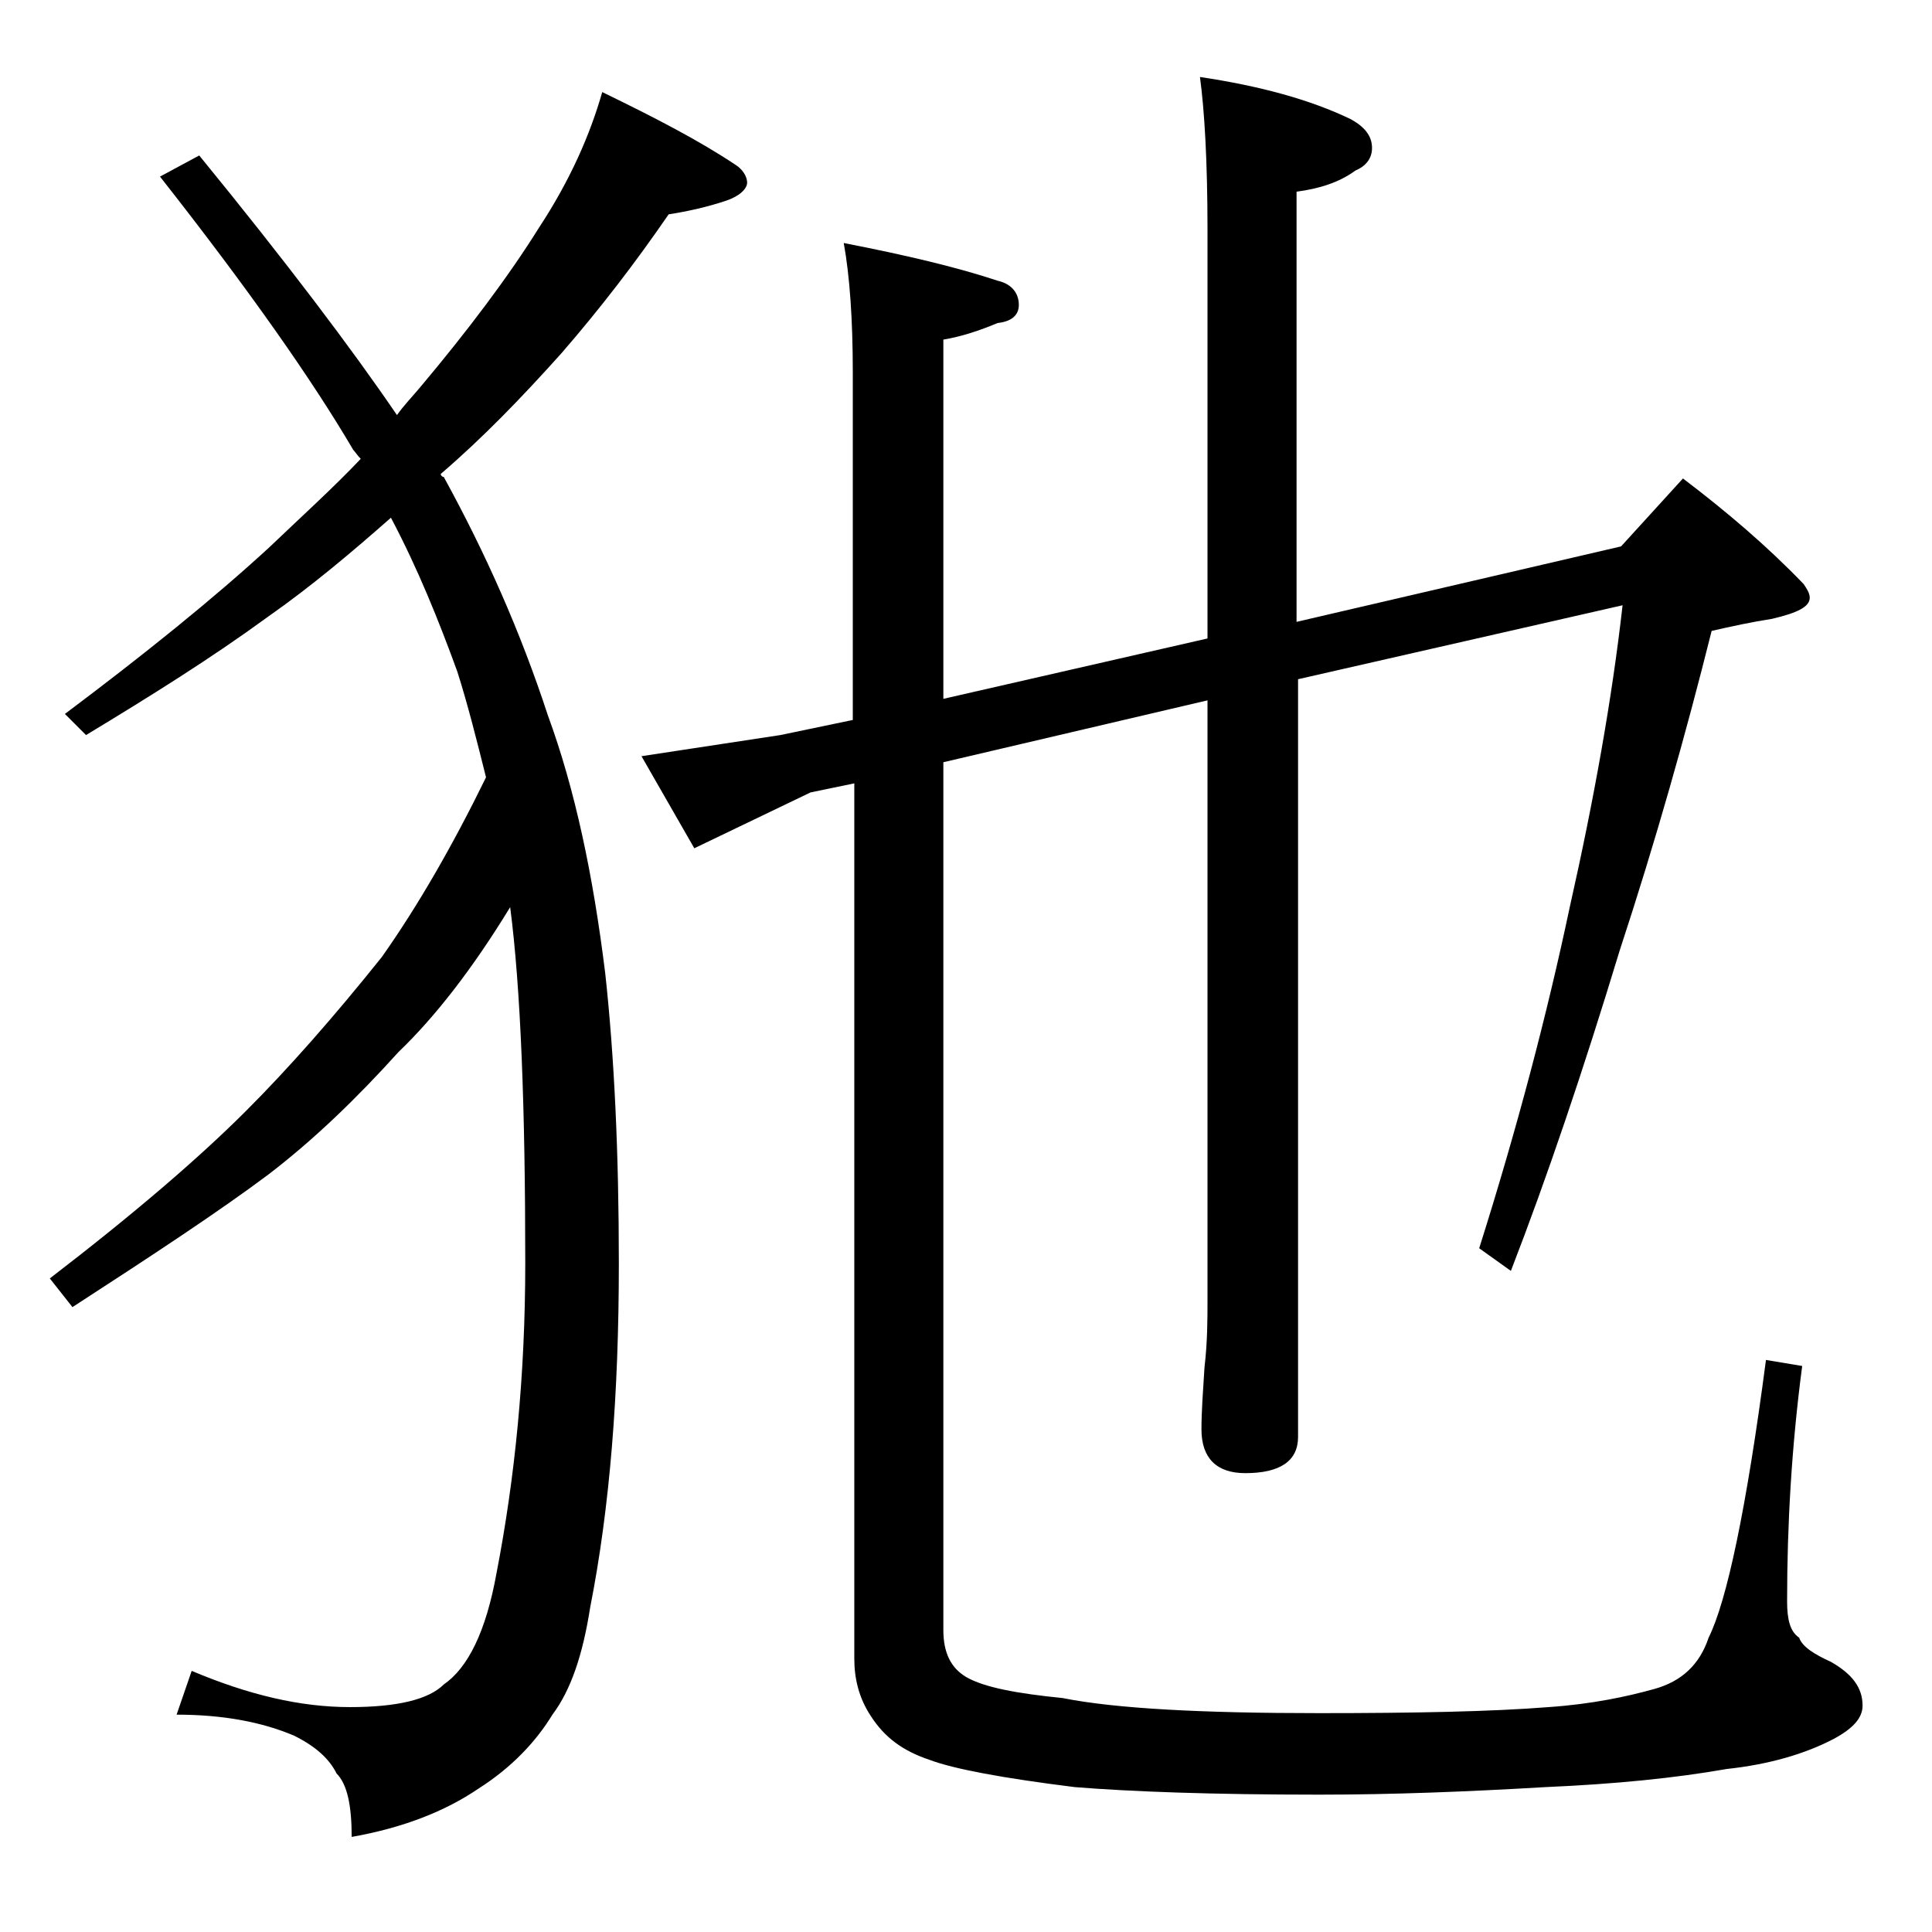
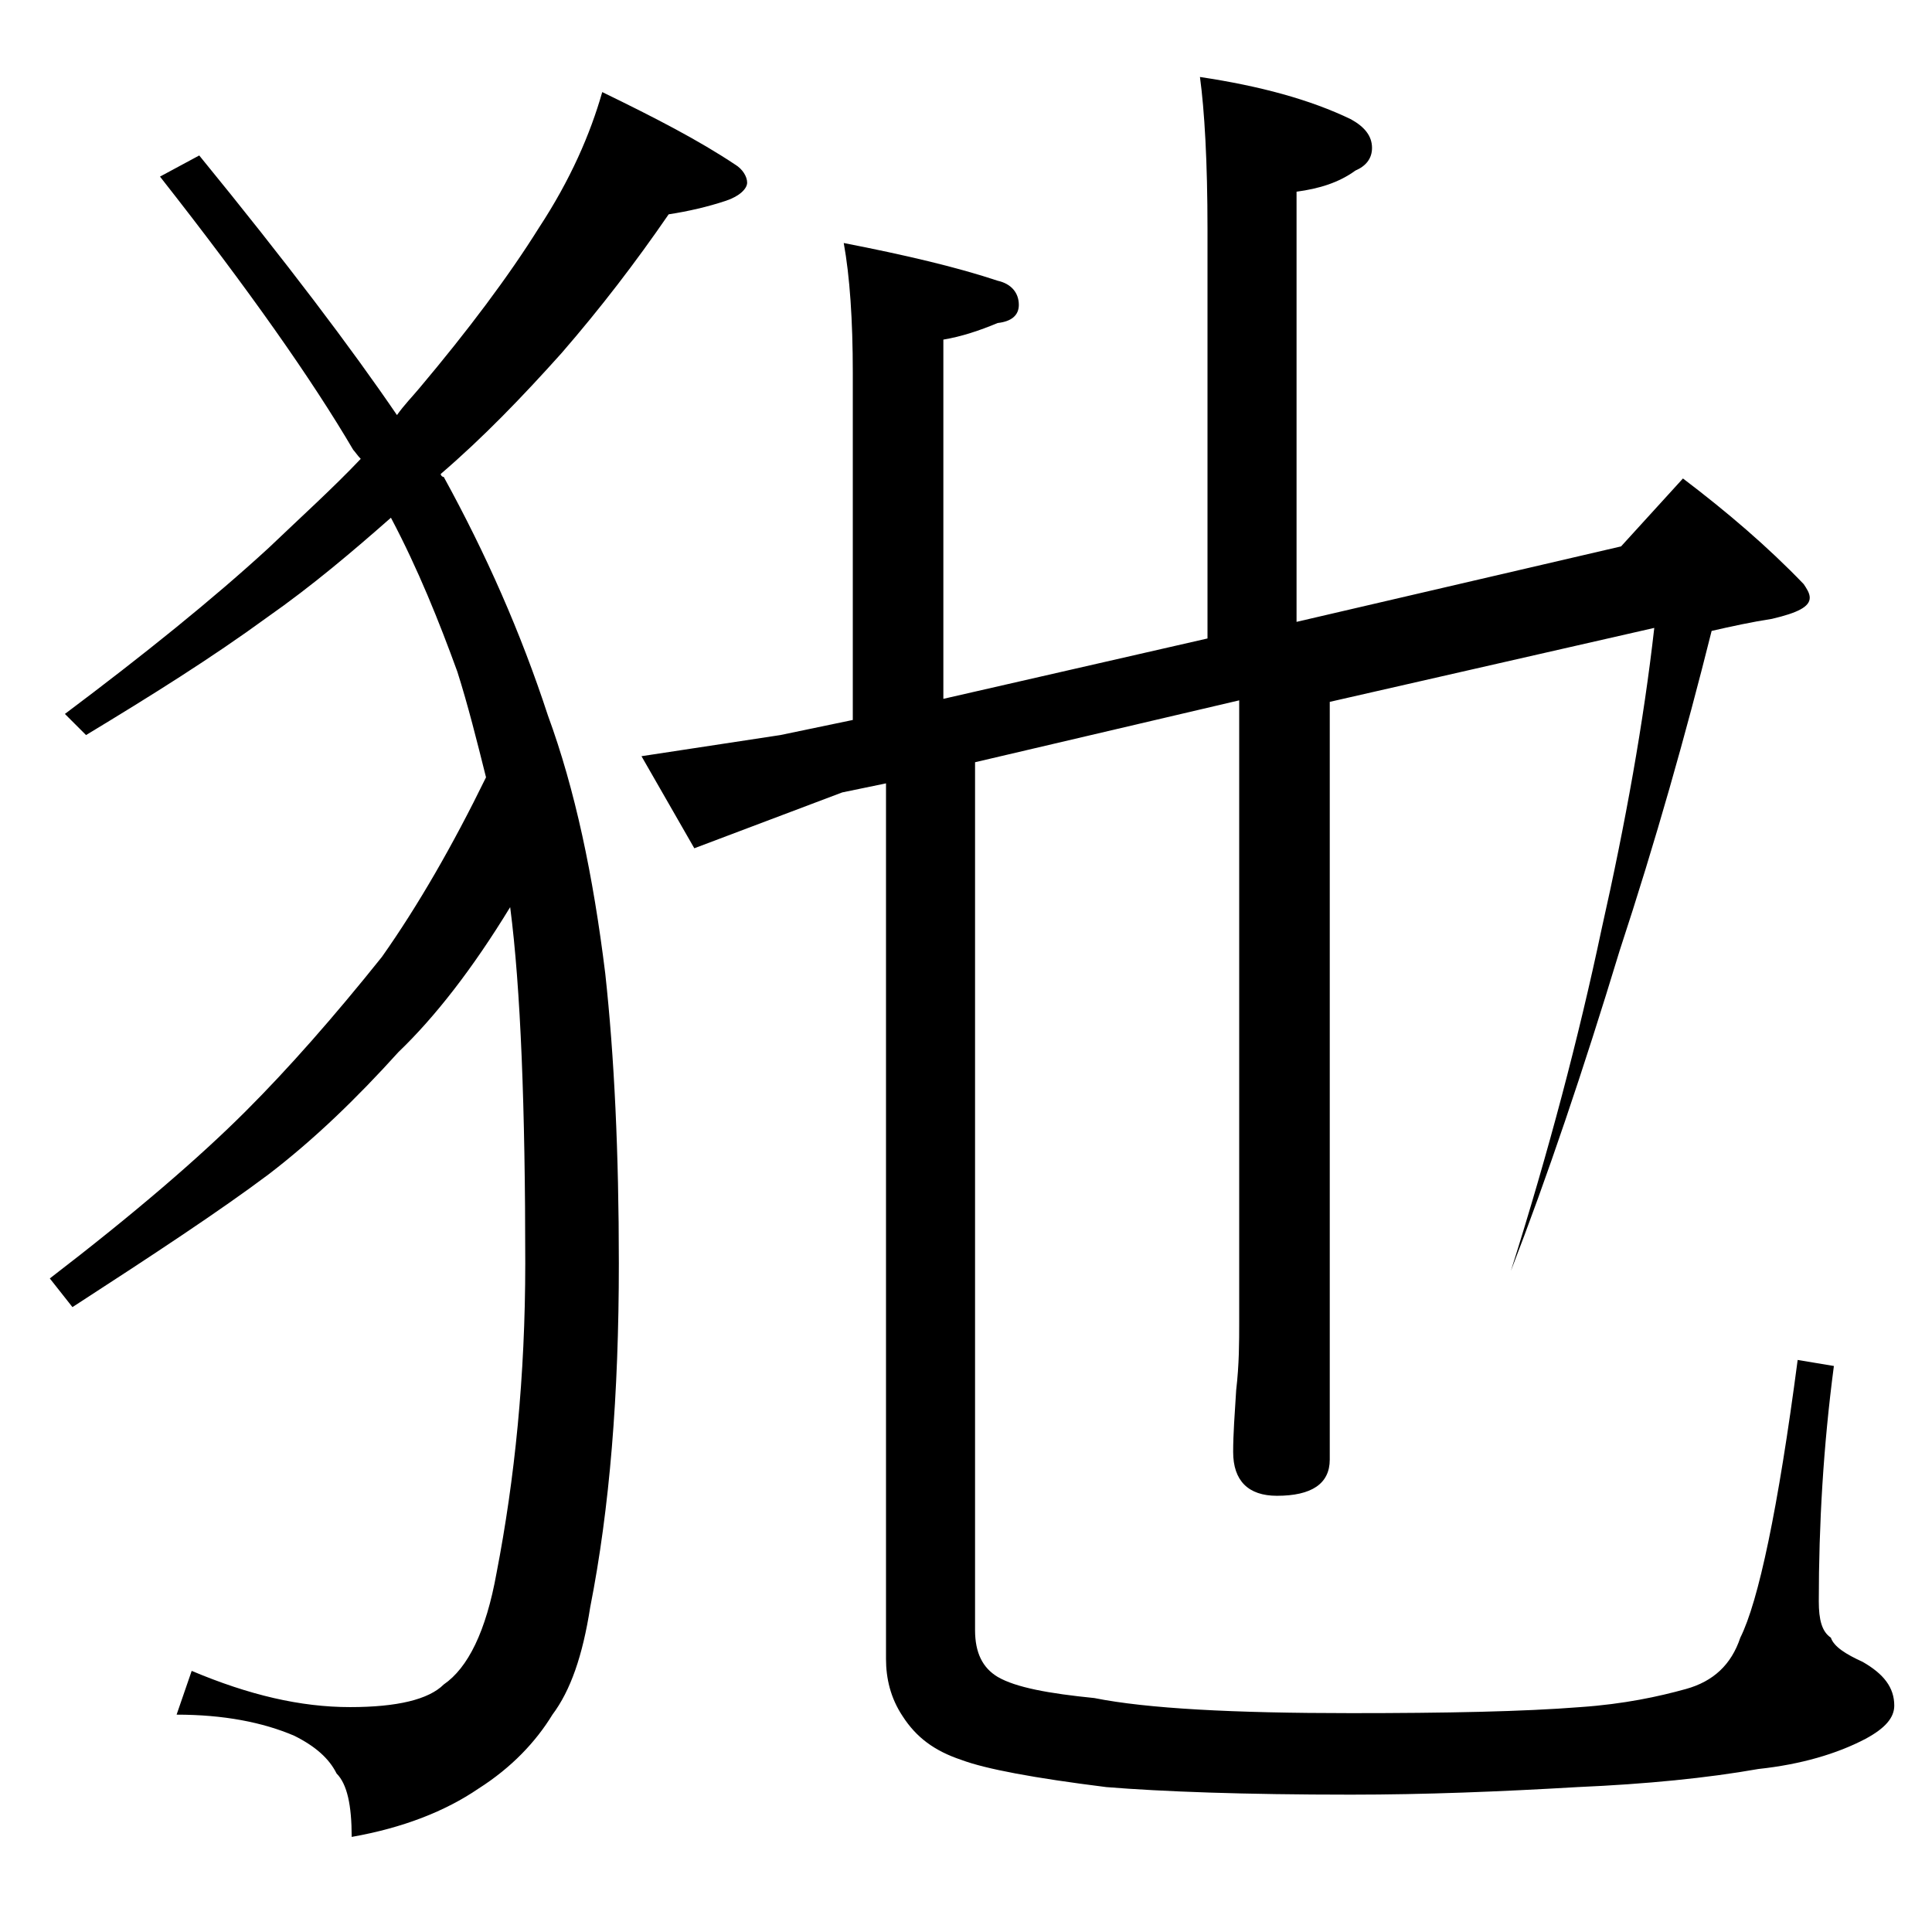
<svg xmlns="http://www.w3.org/2000/svg" version="1.1" id="Layer_1" x="0px" y="0px" viewBox="0 0 128 128" enable-background="new 0 0 128 128" xml:space="preserve">
-   <path d="M39.9,6.1c3.5,1.7,6.4,3.2,8.8,4.8c0.5,0.3,0.8,0.8,0.8,1.2S49,13,48.1,13.3c-1.2,0.4-2.5,0.7-3.8,0.9  c-2.2,3.2-4.5,6.2-7.1,9.2c-2.6,2.9-5.2,5.6-8,8c0,0.1,0.1,0.2,0.2,0.2c2.8,5.1,5.1,10.3,6.9,15.8c1.8,4.9,3,10.6,3.8,17.1  C40.7,70,41,76.4,41,83.7c0,8.7-0.6,16.2-1.9,22.8c-0.5,3.2-1.3,5.5-2.5,7.1c-1.1,1.8-2.7,3.5-4.9,4.9c-2.2,1.5-5,2.6-8.4,3.2  c0-2.1-0.3-3.5-1-4.2c-0.5-1-1.4-1.8-2.8-2.5c-2.1-0.9-4.7-1.4-7.8-1.4l1-2.9c3.8,1.6,7.2,2.4,10.5,2.4c3.1,0,5.2-0.5,6.2-1.5  c1.6-1.1,2.8-3.5,3.5-7.4c1.2-6.2,1.9-13,1.9-20.5c0-10.3-0.3-18.2-1-23.6c-2.5,4.1-5,7.3-7.4,9.6c-2.8,3.1-5.6,5.8-8.6,8.1  c-3.2,2.4-7.6,5.3-13,8.8l-1.5-1.9c5.6-4.3,9.9-8,13-11.1c2.8-2.8,5.8-6.2,9-10.2c2.4-3.4,4.7-7.4,6.9-11.9c-0.6-2.4-1.2-4.8-1.9-7  c-1.2-3.3-2.6-6.8-4.4-10.2c-2.5,2.2-5.2,4.5-8.2,6.6c-3.7,2.7-7.7,5.2-12,7.8l-1.4-1.4c5.2-3.9,9.8-7.6,13.5-11  c2.2-2.1,4.3-4,6.1-5.9c-0.2-0.2-0.4-0.5-0.5-0.6c-2.7-4.6-6.9-10.6-12.8-18.1l2.6-1.4c5.8,7.1,10.1,12.8,13.1,17.2  c0.5-0.7,1-1.2,1.5-1.8c3.2-3.8,5.9-7.4,7.9-10.6C37.8,11.9,39.1,8.9,39.9,6.1z M107.4,36.2l4.1-4.5c2.9,2.2,5.6,4.5,8,7  c0.2,0.3,0.4,0.6,0.4,0.9c0,0.6-0.8,1-2.5,1.4c-1.3,0.2-2.7,0.5-4,0.8c-1.7,6.8-3.7,13.9-6.1,21.2c-2.4,7.9-4.8,15-7.2,21.2  l-2.1-1.5c2.5-7.9,4.5-15.5,6-22.6c1.6-7.1,2.8-13.8,3.5-20l-21.5,4.9v50.2c0,1.6-1.2,2.4-3.5,2.4c-1.9,0-2.9-1-2.9-2.9  c0-1.2,0.1-2.5,0.2-4.1c0.2-1.7,0.2-3.2,0.2-4.5V46.4l-17.5,4.1v57.5c0,1.5,0.5,2.5,1.5,3.1c1.2,0.7,3.4,1.1,6.4,1.4  c3.5,0.7,9.2,1,17,1c6.3,0,11.4-0.1,15.2-0.4c2.9-0.2,5.2-0.7,7-1.2c1.8-0.5,3-1.6,3.6-3.4c1.2-2.4,2.5-8.5,3.8-18.4l2.4,0.4  c-0.7,5.3-1,10.5-1,15.6c0,1.2,0.2,2,0.8,2.4c0.2,0.6,1,1.1,2.1,1.6c1.4,0.8,2.1,1.7,2.1,2.9c0,0.8-0.6,1.5-1.9,2.2  c-1.9,1-4.3,1.7-7.1,2c-3.4,0.6-7.4,1-12,1.2c-5.1,0.3-10.1,0.5-15,0.5c-7.1,0-12.5-0.2-16.2-0.5c-4.8-0.6-8-1.2-9.6-1.8  c-1.8-0.6-3-1.5-3.9-2.9c-0.8-1.2-1.1-2.5-1.1-3.8V51.9l-2.9,0.6L46,56.2l-3.5-6.1l9.2-1.4l4.8-1v-23c0-3.5-0.2-6.4-0.6-8.6  c4.1,0.8,7.5,1.6,10.2,2.5c0.9,0.2,1.4,0.8,1.4,1.6c0,0.7-0.5,1.1-1.4,1.2c-1.2,0.5-2.4,0.9-3.6,1.1v23.8l17.5-4V15.2  c0-4.5-0.2-7.9-0.5-10.1c4,0.6,7.3,1.5,10,2.8c0.9,0.5,1.4,1.1,1.4,1.9c0,0.7-0.4,1.2-1.1,1.5c-1.1,0.8-2.4,1.2-3.9,1.4v28.5  L107.4,36.2z" />
+   <path d="M39.9,6.1c3.5,1.7,6.4,3.2,8.8,4.8c0.5,0.3,0.8,0.8,0.8,1.2S49,13,48.1,13.3c-1.2,0.4-2.5,0.7-3.8,0.9  c-2.2,3.2-4.5,6.2-7.1,9.2c-2.6,2.9-5.2,5.6-8,8c0,0.1,0.1,0.2,0.2,0.2c2.8,5.1,5.1,10.3,6.9,15.8c1.8,4.9,3,10.6,3.8,17.1  C40.7,70,41,76.4,41,83.7c0,8.7-0.6,16.2-1.9,22.8c-0.5,3.2-1.3,5.5-2.5,7.1c-1.1,1.8-2.7,3.5-4.9,4.9c-2.2,1.5-5,2.6-8.4,3.2  c0-2.1-0.3-3.5-1-4.2c-0.5-1-1.4-1.8-2.8-2.5c-2.1-0.9-4.7-1.4-7.8-1.4l1-2.9c3.8,1.6,7.2,2.4,10.5,2.4c3.1,0,5.2-0.5,6.2-1.5  c1.6-1.1,2.8-3.5,3.5-7.4c1.2-6.2,1.9-13,1.9-20.5c0-10.3-0.3-18.2-1-23.6c-2.5,4.1-5,7.3-7.4,9.6c-2.8,3.1-5.6,5.8-8.6,8.1  c-3.2,2.4-7.6,5.3-13,8.8l-1.5-1.9c5.6-4.3,9.9-8,13-11.1c2.8-2.8,5.8-6.2,9-10.2c2.4-3.4,4.7-7.4,6.9-11.9c-0.6-2.4-1.2-4.8-1.9-7  c-1.2-3.3-2.6-6.8-4.4-10.2c-2.5,2.2-5.2,4.5-8.2,6.6c-3.7,2.7-7.7,5.2-12,7.8l-1.4-1.4c5.2-3.9,9.8-7.6,13.5-11  c2.2-2.1,4.3-4,6.1-5.9c-0.2-0.2-0.4-0.5-0.5-0.6c-2.7-4.6-6.9-10.6-12.8-18.1l2.6-1.4c5.8,7.1,10.1,12.8,13.1,17.2  c0.5-0.7,1-1.2,1.5-1.8c3.2-3.8,5.9-7.4,7.9-10.6C37.8,11.9,39.1,8.9,39.9,6.1z M107.4,36.2l4.1-4.5c2.9,2.2,5.6,4.5,8,7  c0.2,0.3,0.4,0.6,0.4,0.9c0,0.6-0.8,1-2.5,1.4c-1.3,0.2-2.7,0.5-4,0.8c-1.7,6.8-3.7,13.9-6.1,21.2c-2.4,7.9-4.8,15-7.2,21.2  c2.5-7.9,4.5-15.5,6-22.6c1.6-7.1,2.8-13.8,3.5-20l-21.5,4.9v50.2c0,1.6-1.2,2.4-3.5,2.4c-1.9,0-2.9-1-2.9-2.9  c0-1.2,0.1-2.5,0.2-4.1c0.2-1.7,0.2-3.2,0.2-4.5V46.4l-17.5,4.1v57.5c0,1.5,0.5,2.5,1.5,3.1c1.2,0.7,3.4,1.1,6.4,1.4  c3.5,0.7,9.2,1,17,1c6.3,0,11.4-0.1,15.2-0.4c2.9-0.2,5.2-0.7,7-1.2c1.8-0.5,3-1.6,3.6-3.4c1.2-2.4,2.5-8.5,3.8-18.4l2.4,0.4  c-0.7,5.3-1,10.5-1,15.6c0,1.2,0.2,2,0.8,2.4c0.2,0.6,1,1.1,2.1,1.6c1.4,0.8,2.1,1.7,2.1,2.9c0,0.8-0.6,1.5-1.9,2.2  c-1.9,1-4.3,1.7-7.1,2c-3.4,0.6-7.4,1-12,1.2c-5.1,0.3-10.1,0.5-15,0.5c-7.1,0-12.5-0.2-16.2-0.5c-4.8-0.6-8-1.2-9.6-1.8  c-1.8-0.6-3-1.5-3.9-2.9c-0.8-1.2-1.1-2.5-1.1-3.8V51.9l-2.9,0.6L46,56.2l-3.5-6.1l9.2-1.4l4.8-1v-23c0-3.5-0.2-6.4-0.6-8.6  c4.1,0.8,7.5,1.6,10.2,2.5c0.9,0.2,1.4,0.8,1.4,1.6c0,0.7-0.5,1.1-1.4,1.2c-1.2,0.5-2.4,0.9-3.6,1.1v23.8l17.5-4V15.2  c0-4.5-0.2-7.9-0.5-10.1c4,0.6,7.3,1.5,10,2.8c0.9,0.5,1.4,1.1,1.4,1.9c0,0.7-0.4,1.2-1.1,1.5c-1.1,0.8-2.4,1.2-3.9,1.4v28.5  L107.4,36.2z" />
</svg>